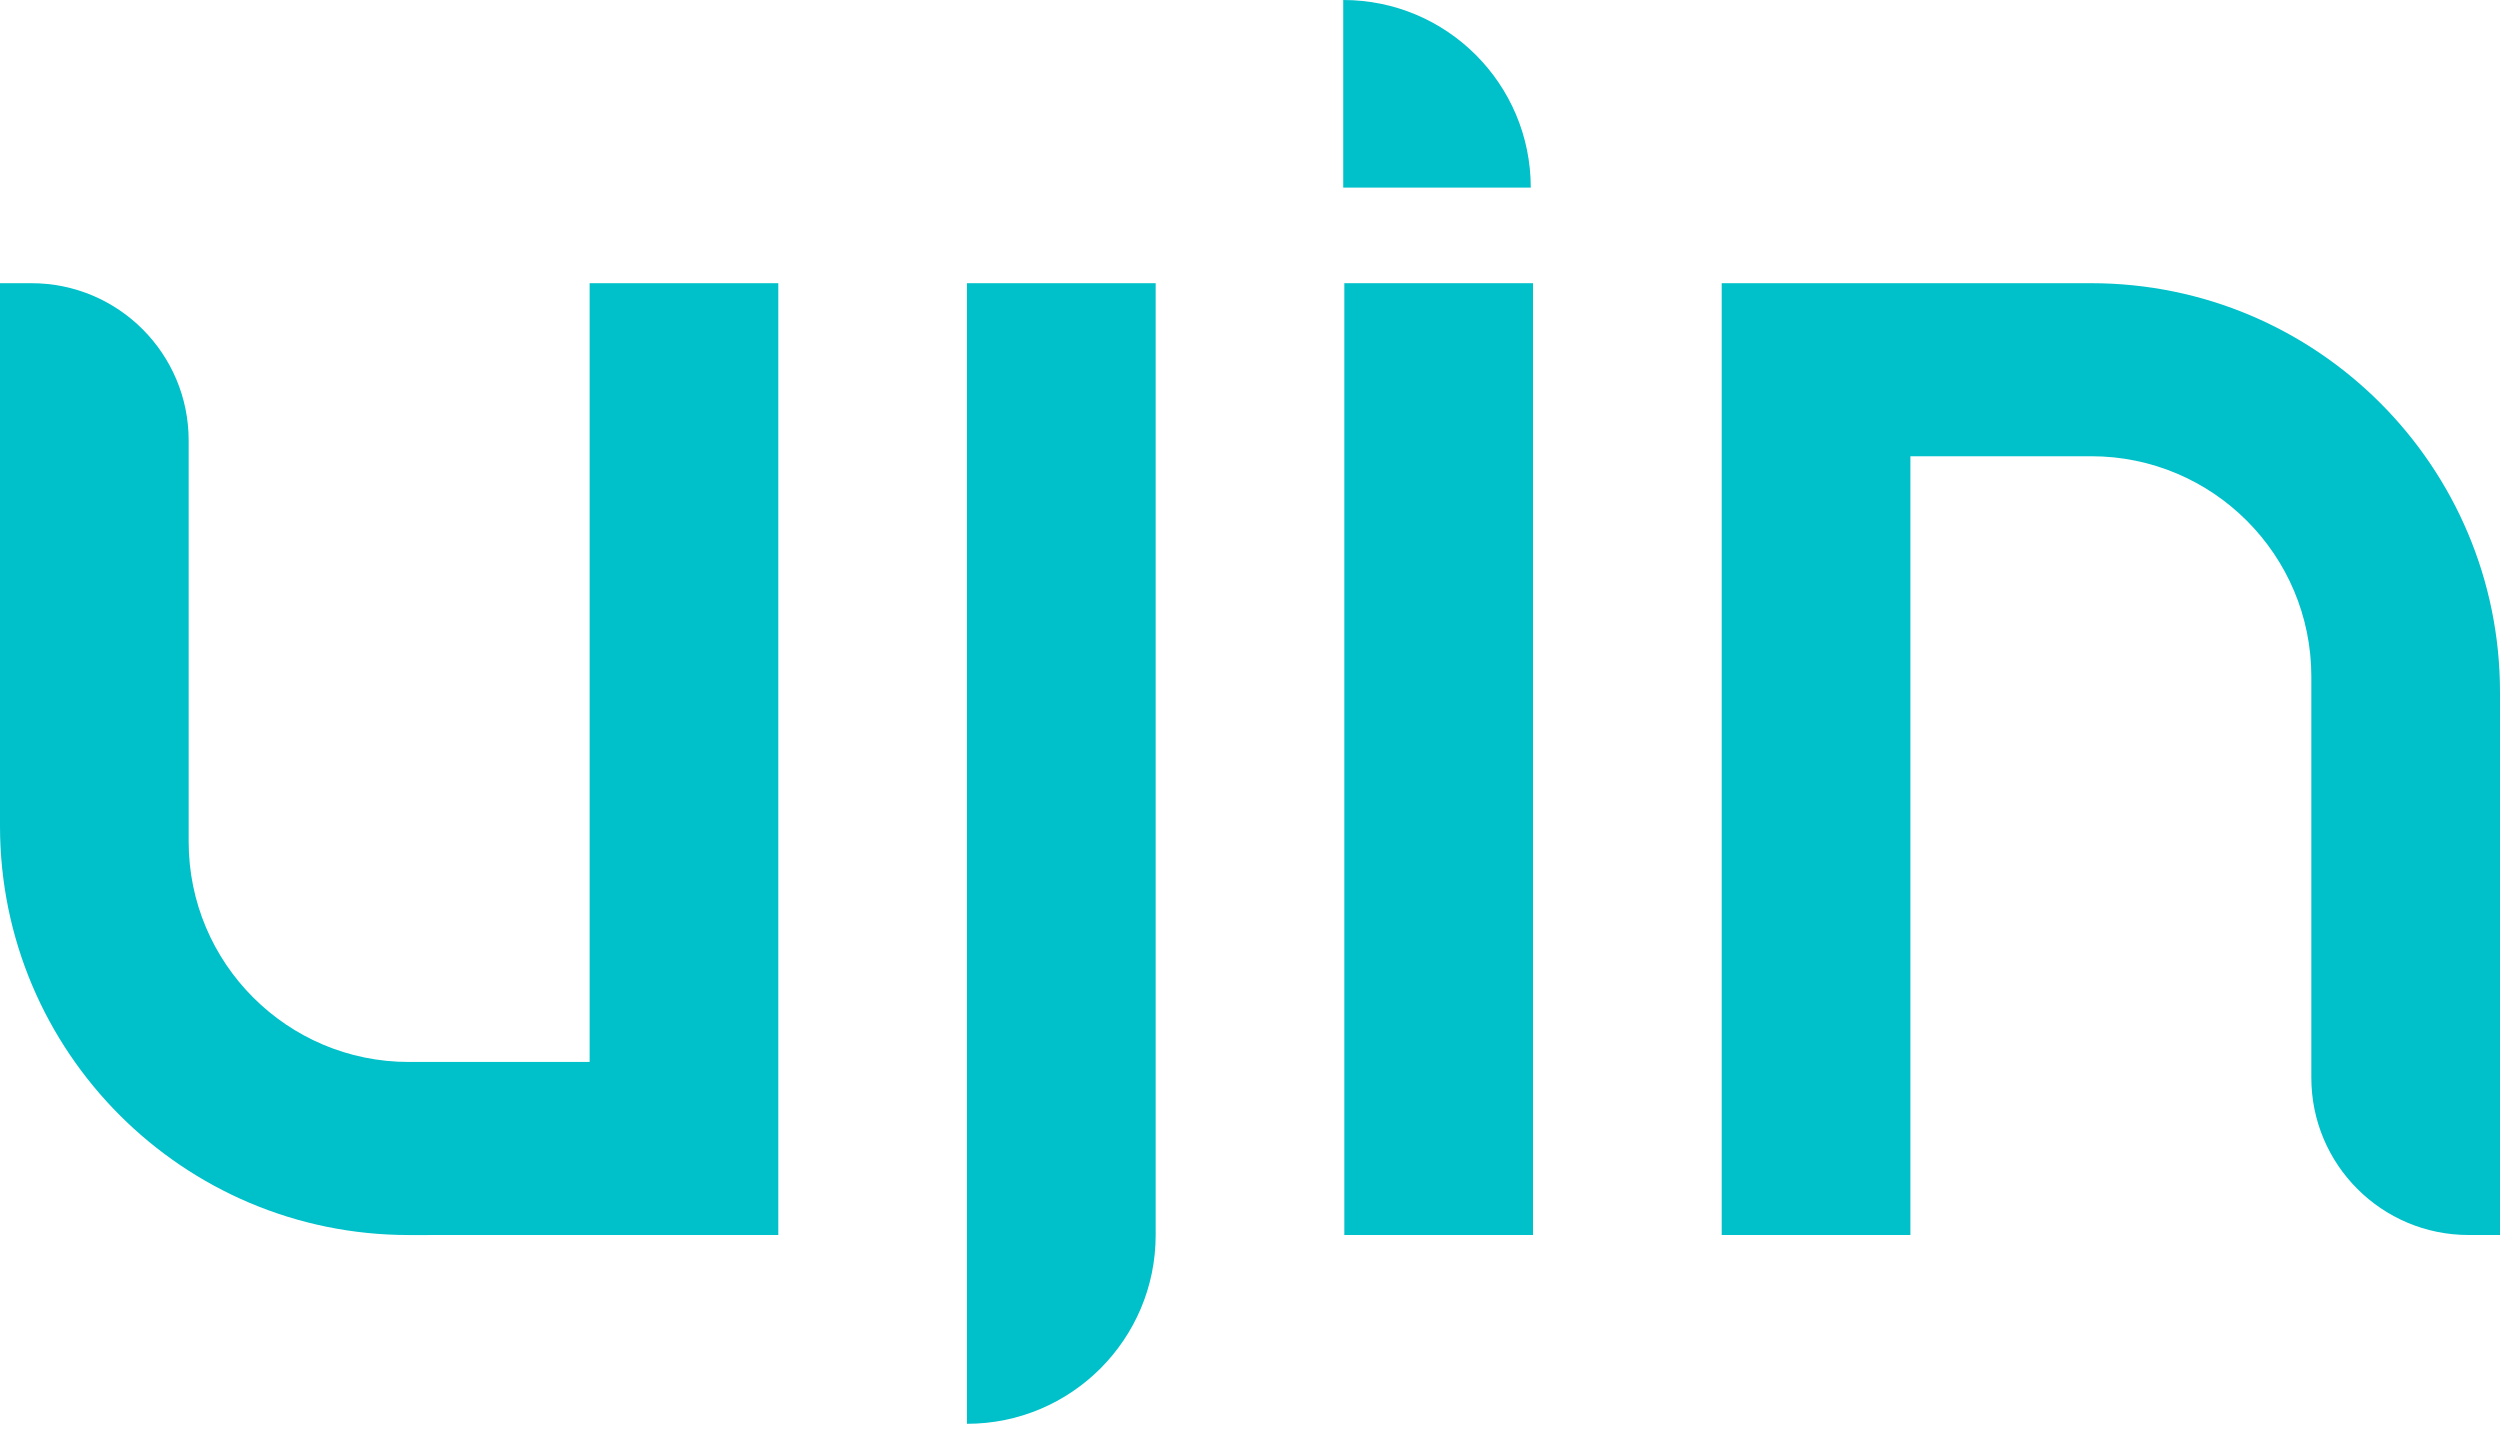
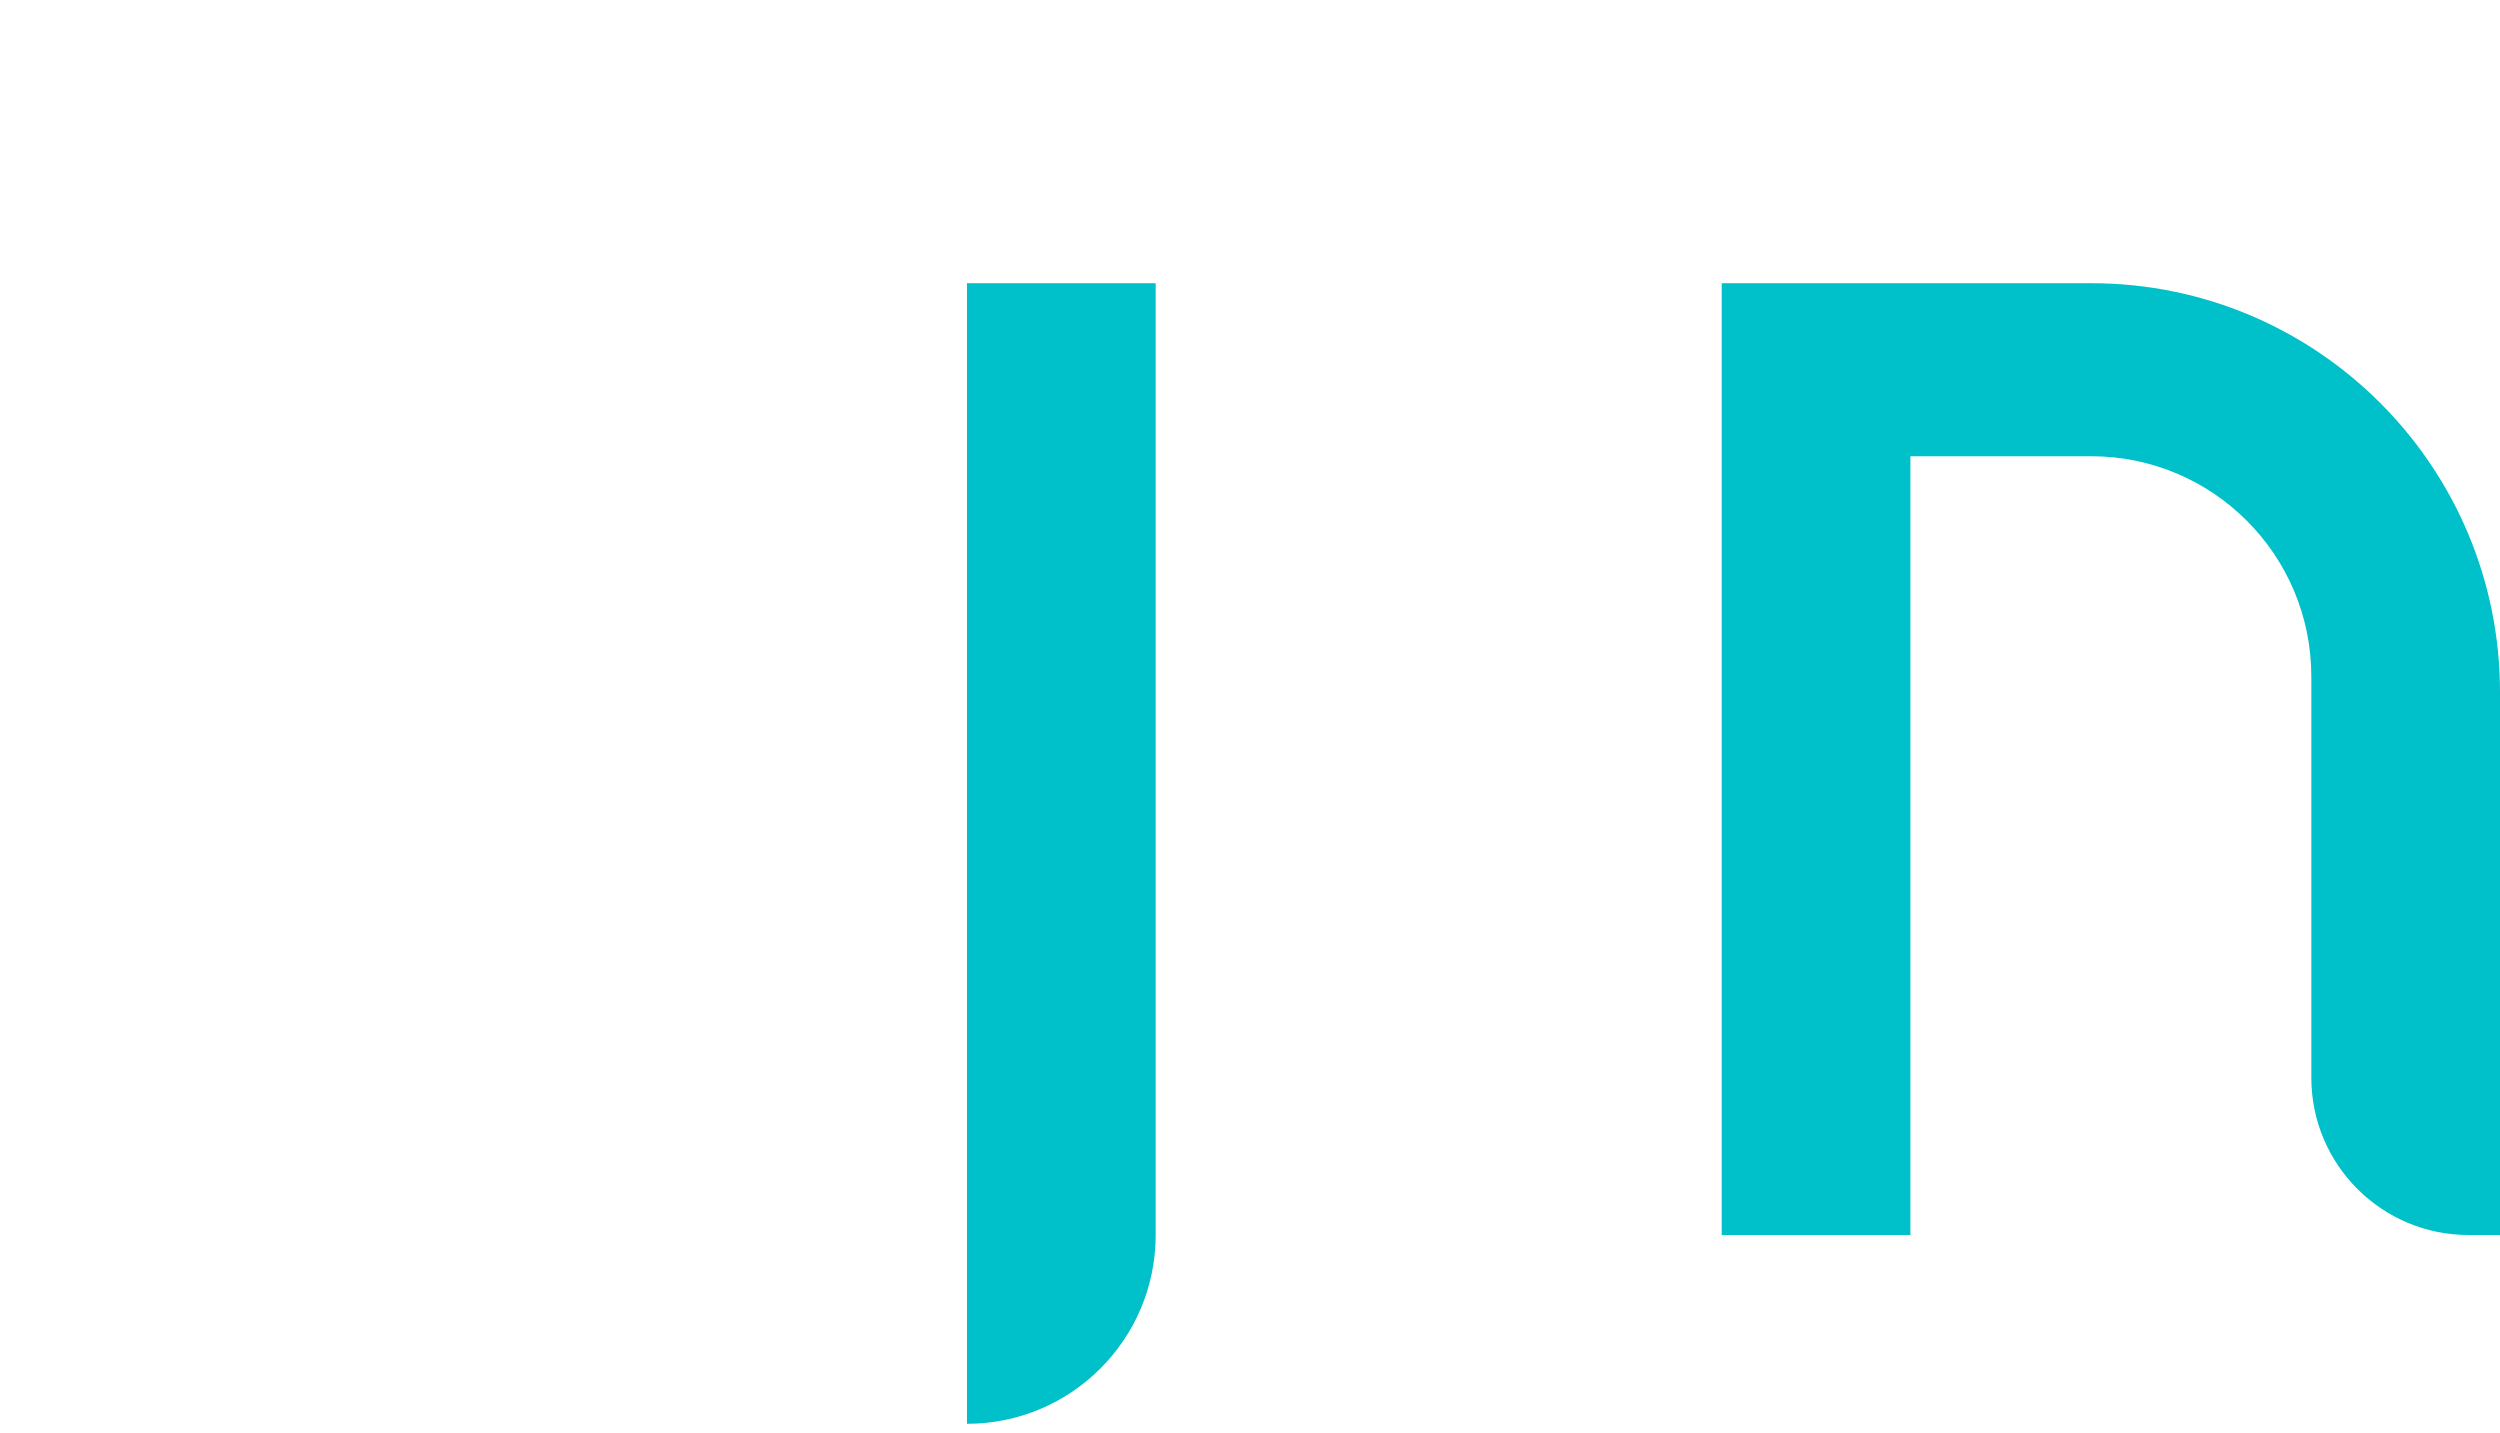
<svg xmlns="http://www.w3.org/2000/svg" width="75" height="43" viewBox="0 0 75 43" fill="none">
-   <path d="M45.923 5.629H40.297V0C43.404 0 45.923 2.52 45.923 5.629Z" fill="#00C0C9" />
-   <path d="M23.349 8.496H17.689V31.859L12.264 31.859C8.617 31.859 5.66 28.9 5.66 25.251V13.216C5.66 10.609 3.549 8.496 0.943 8.496H0V24.779C0 31.556 5.491 37.051 12.264 37.051L23.349 37.05V8.496Z" fill="#00C0C9" />
  <path d="M29.009 8.496H34.67V37.05C34.67 40.178 32.136 42.714 29.009 42.714V8.496Z" fill="#00C0C9" />
-   <path d="M40.33 8.496H45.99V37.05H40.33V8.496Z" fill="#00C0C9" />
+   <path d="M40.33 8.496V37.05H40.33V8.496Z" fill="#00C0C9" />
  <path d="M51.651 8.496V37.05H57.312V13.687H62.736C66.383 13.687 69.34 16.646 69.34 20.295V32.331C69.34 34.937 71.451 37.05 74.057 37.05H75V20.767C75 13.99 69.509 8.496 62.736 8.496H51.651Z" fill="#00C0C9" />
</svg>